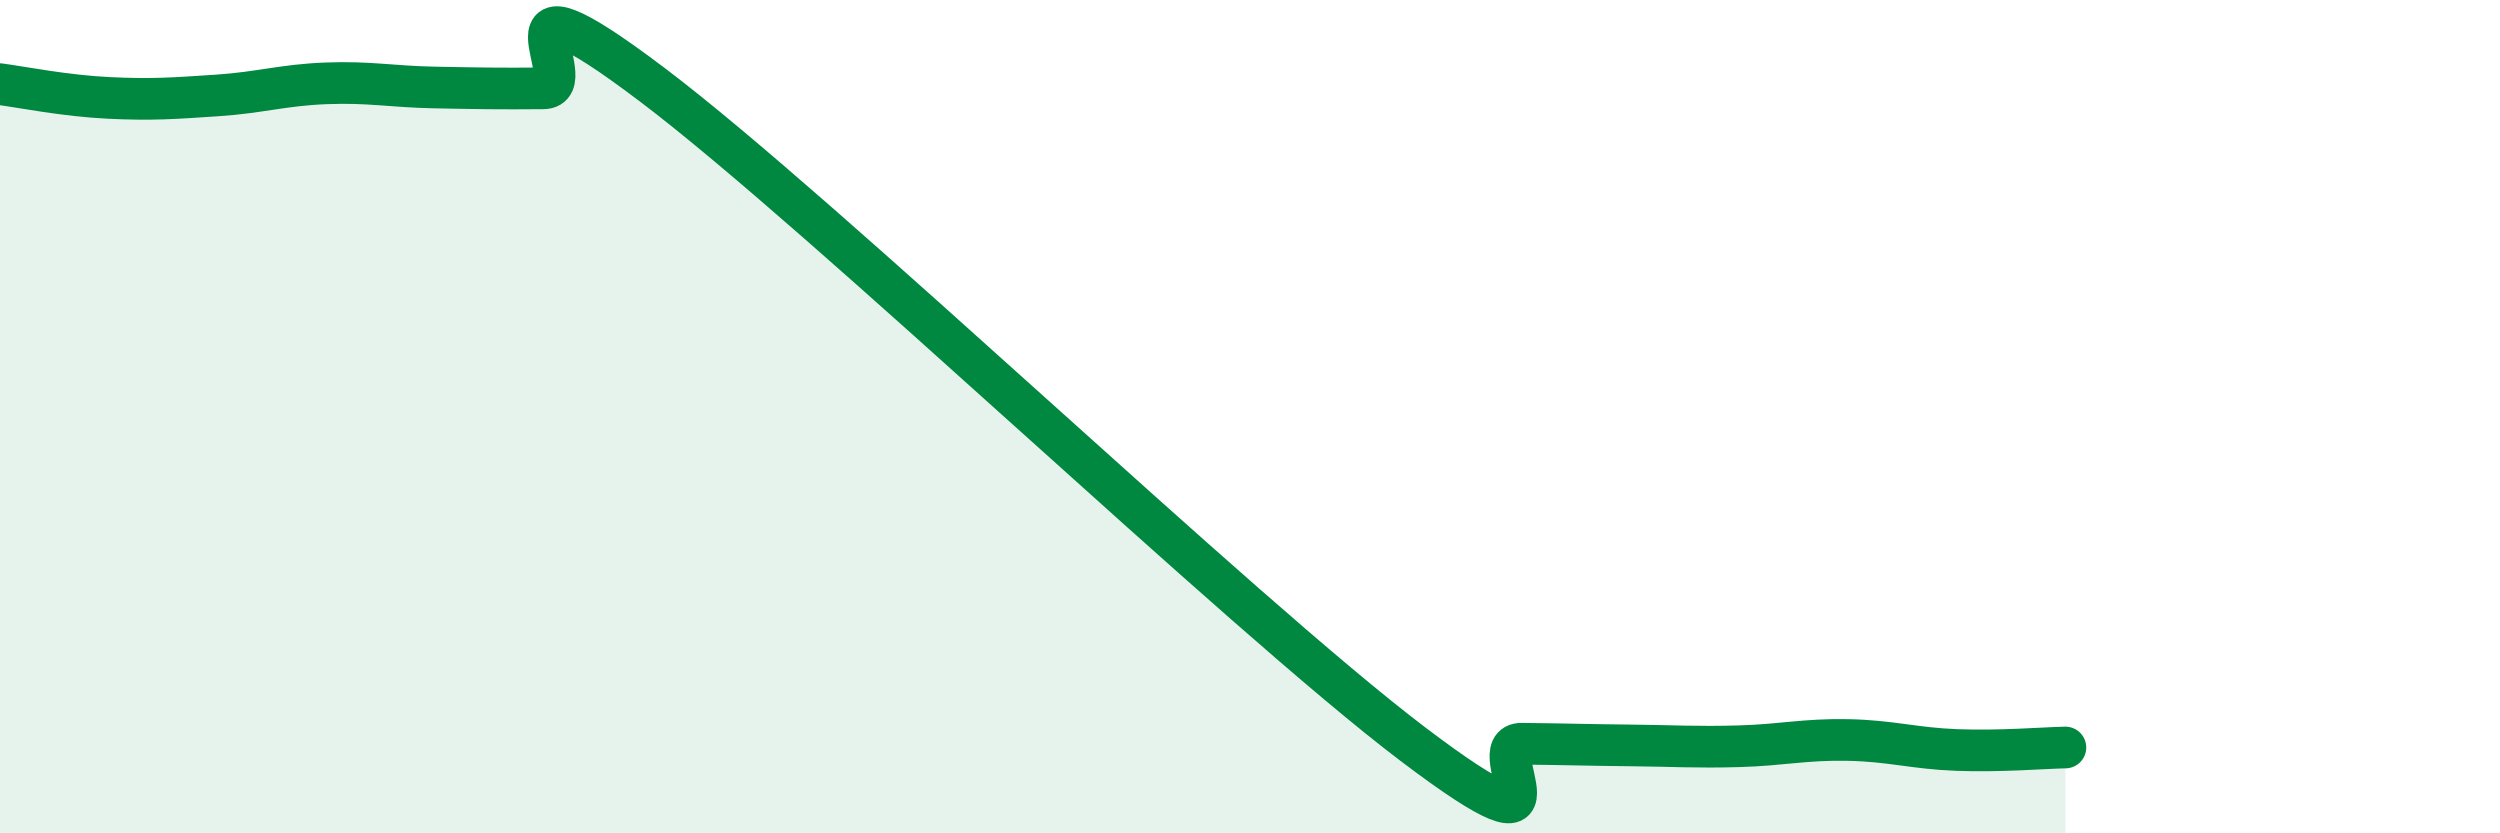
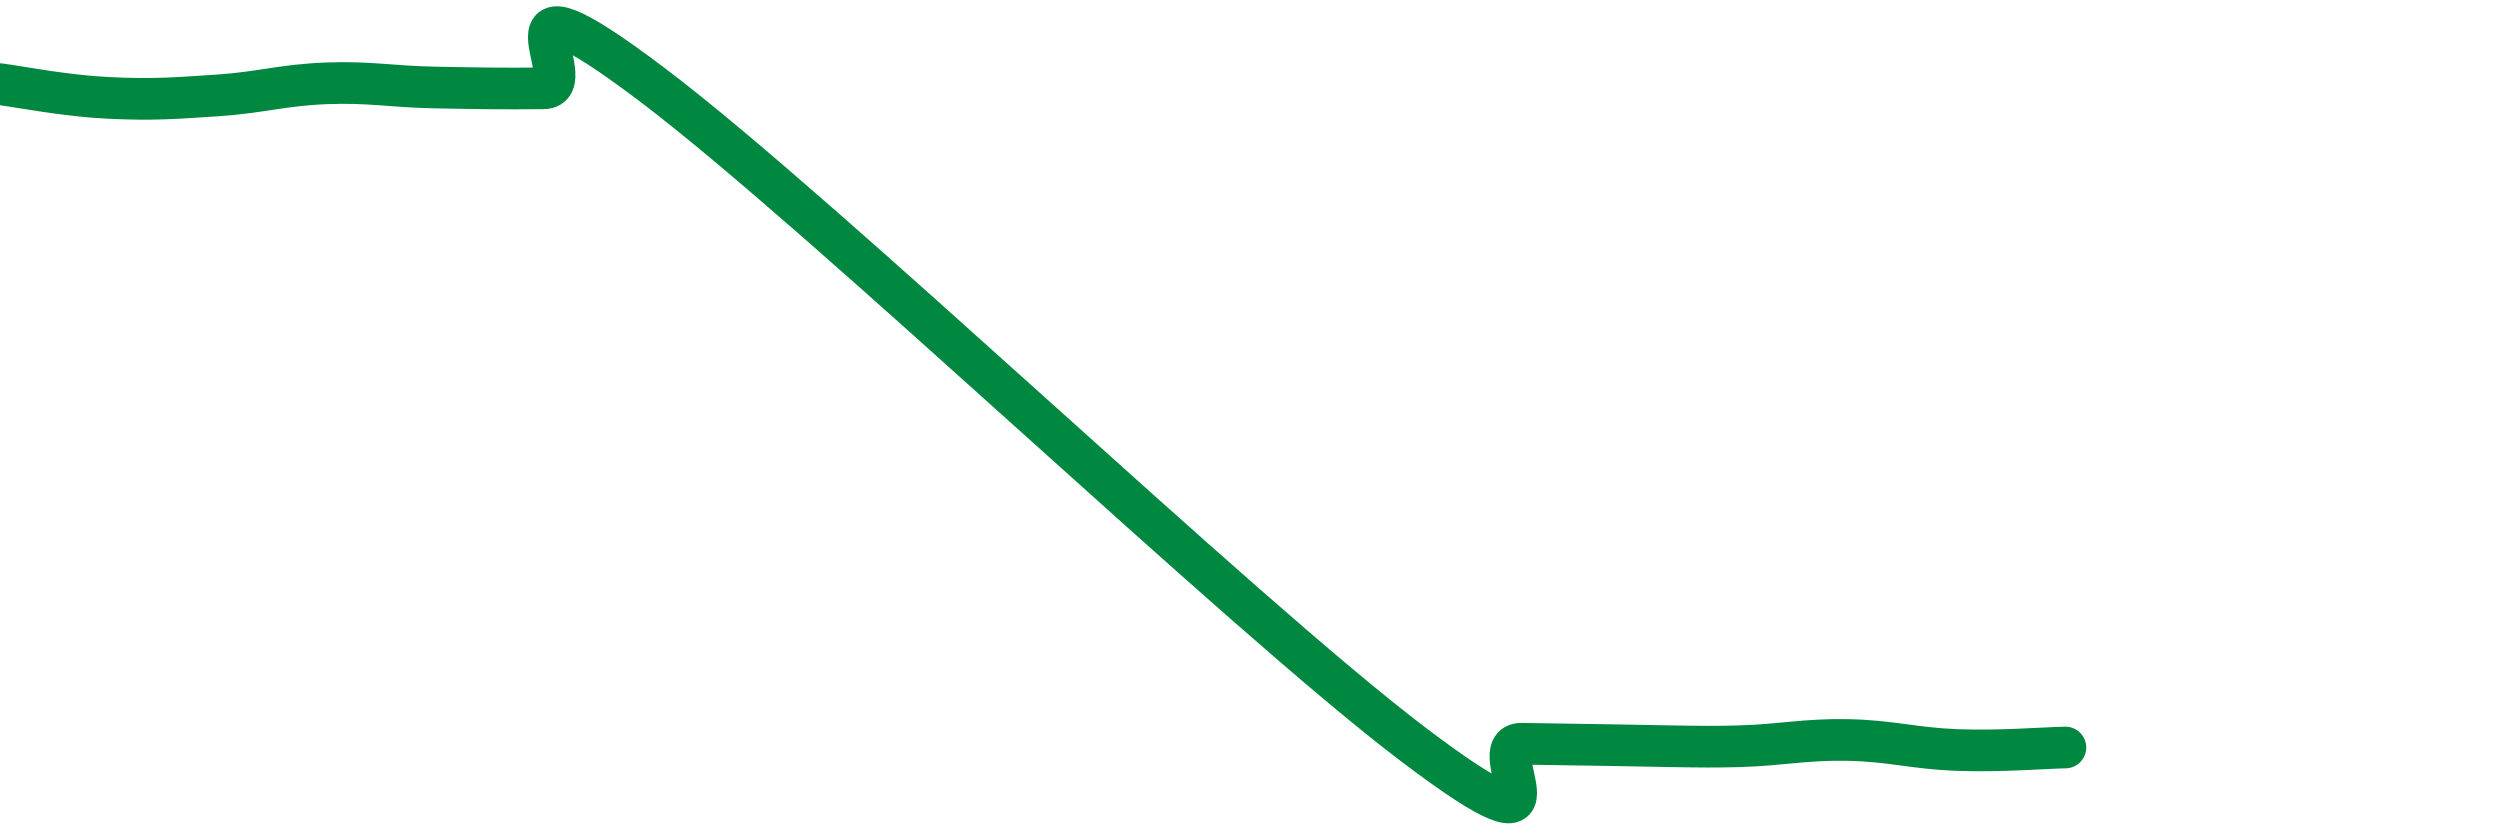
<svg xmlns="http://www.w3.org/2000/svg" width="60" height="20" viewBox="0 0 60 20">
-   <path d="M 0,2.02 C 0.52,2.09 1.57,2.3 2.61,2.35 C 3.65,2.4 4.18,2.36 5.22,2.29 C 6.26,2.22 6.79,2.04 7.83,2 C 8.87,1.96 9.39,2.08 10.43,2.1 C 11.47,2.12 12,2.13 13.04,2.12 C 14.08,2.11 11.48,-1.12 15.65,2.03 C 19.82,5.18 29.74,14.7 33.91,17.86 C 38.08,21.02 35.48,17.84 36.52,17.85 C 37.56,17.86 38.09,17.88 39.13,17.89 C 40.17,17.9 40.7,17.94 41.74,17.91 C 42.78,17.88 43.31,17.74 44.35,17.76 C 45.39,17.78 45.92,17.96 46.96,18 C 48,18.04 49.05,17.95 49.57,17.94L49.57 20L0 20Z" fill="#008740" opacity="0.1" stroke-linecap="round" stroke-linejoin="round" />
-   <path d="M 0,2.02 C 0.52,2.09 1.57,2.3 2.61,2.35 C 3.65,2.4 4.18,2.36 5.22,2.29 C 6.26,2.22 6.79,2.04 7.83,2 C 8.87,1.96 9.39,2.08 10.43,2.1 C 11.47,2.12 12,2.13 13.04,2.12 C 14.08,2.11 11.48,-1.12 15.65,2.03 C 19.82,5.18 29.74,14.7 33.91,17.86 C 38.08,21.02 35.48,17.84 36.52,17.85 C 37.56,17.86 38.09,17.88 39.13,17.89 C 40.17,17.9 40.7,17.94 41.74,17.91 C 42.78,17.88 43.31,17.74 44.35,17.76 C 45.39,17.78 45.92,17.96 46.96,18 C 48,18.04 49.05,17.95 49.57,17.94" stroke="#008740" stroke-width="1" fill="none" stroke-linecap="round" stroke-linejoin="round" />
+   <path d="M 0,2.02 C 0.52,2.09 1.57,2.3 2.61,2.35 C 3.65,2.4 4.18,2.36 5.22,2.29 C 6.26,2.22 6.79,2.04 7.83,2 C 8.87,1.96 9.39,2.08 10.43,2.1 C 11.47,2.12 12,2.13 13.04,2.12 C 14.08,2.11 11.48,-1.12 15.65,2.03 C 19.82,5.18 29.74,14.7 33.91,17.86 C 38.08,21.02 35.48,17.84 36.52,17.85 C 40.17,17.9 40.7,17.94 41.74,17.91 C 42.78,17.88 43.31,17.74 44.35,17.76 C 45.39,17.78 45.92,17.96 46.96,18 C 48,18.04 49.05,17.95 49.57,17.94" stroke="#008740" stroke-width="1" fill="none" stroke-linecap="round" stroke-linejoin="round" />
</svg>